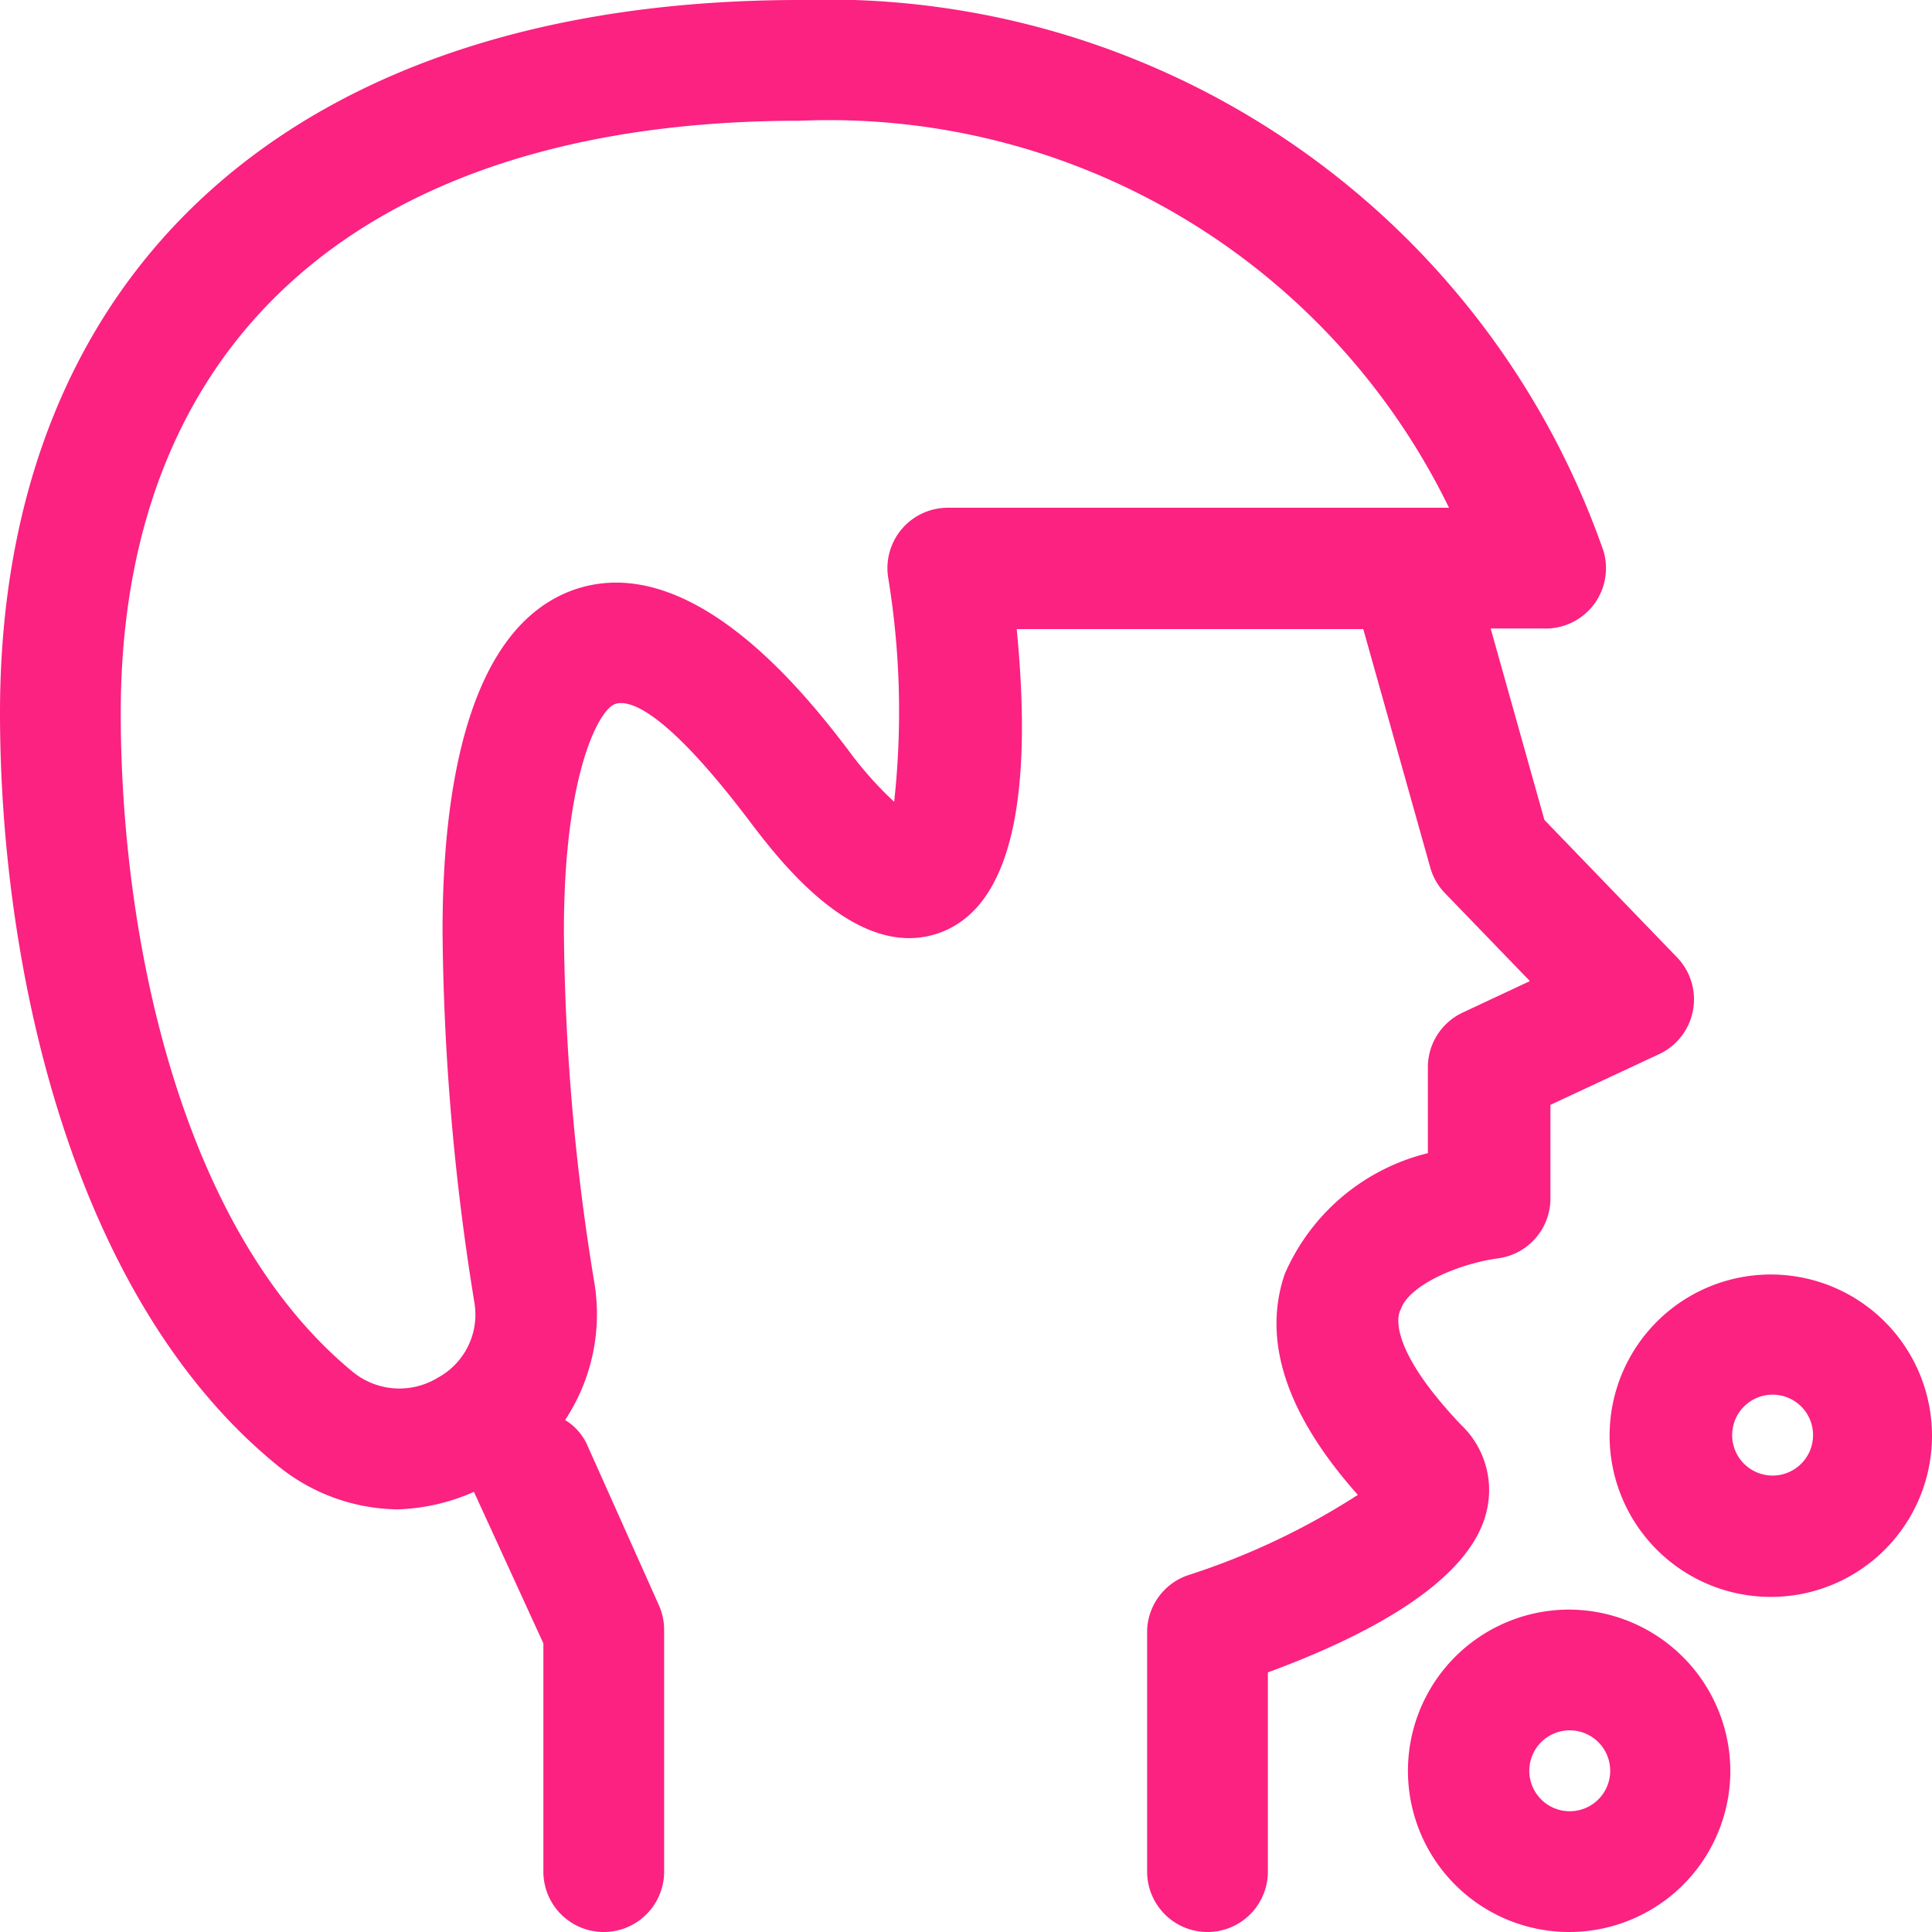
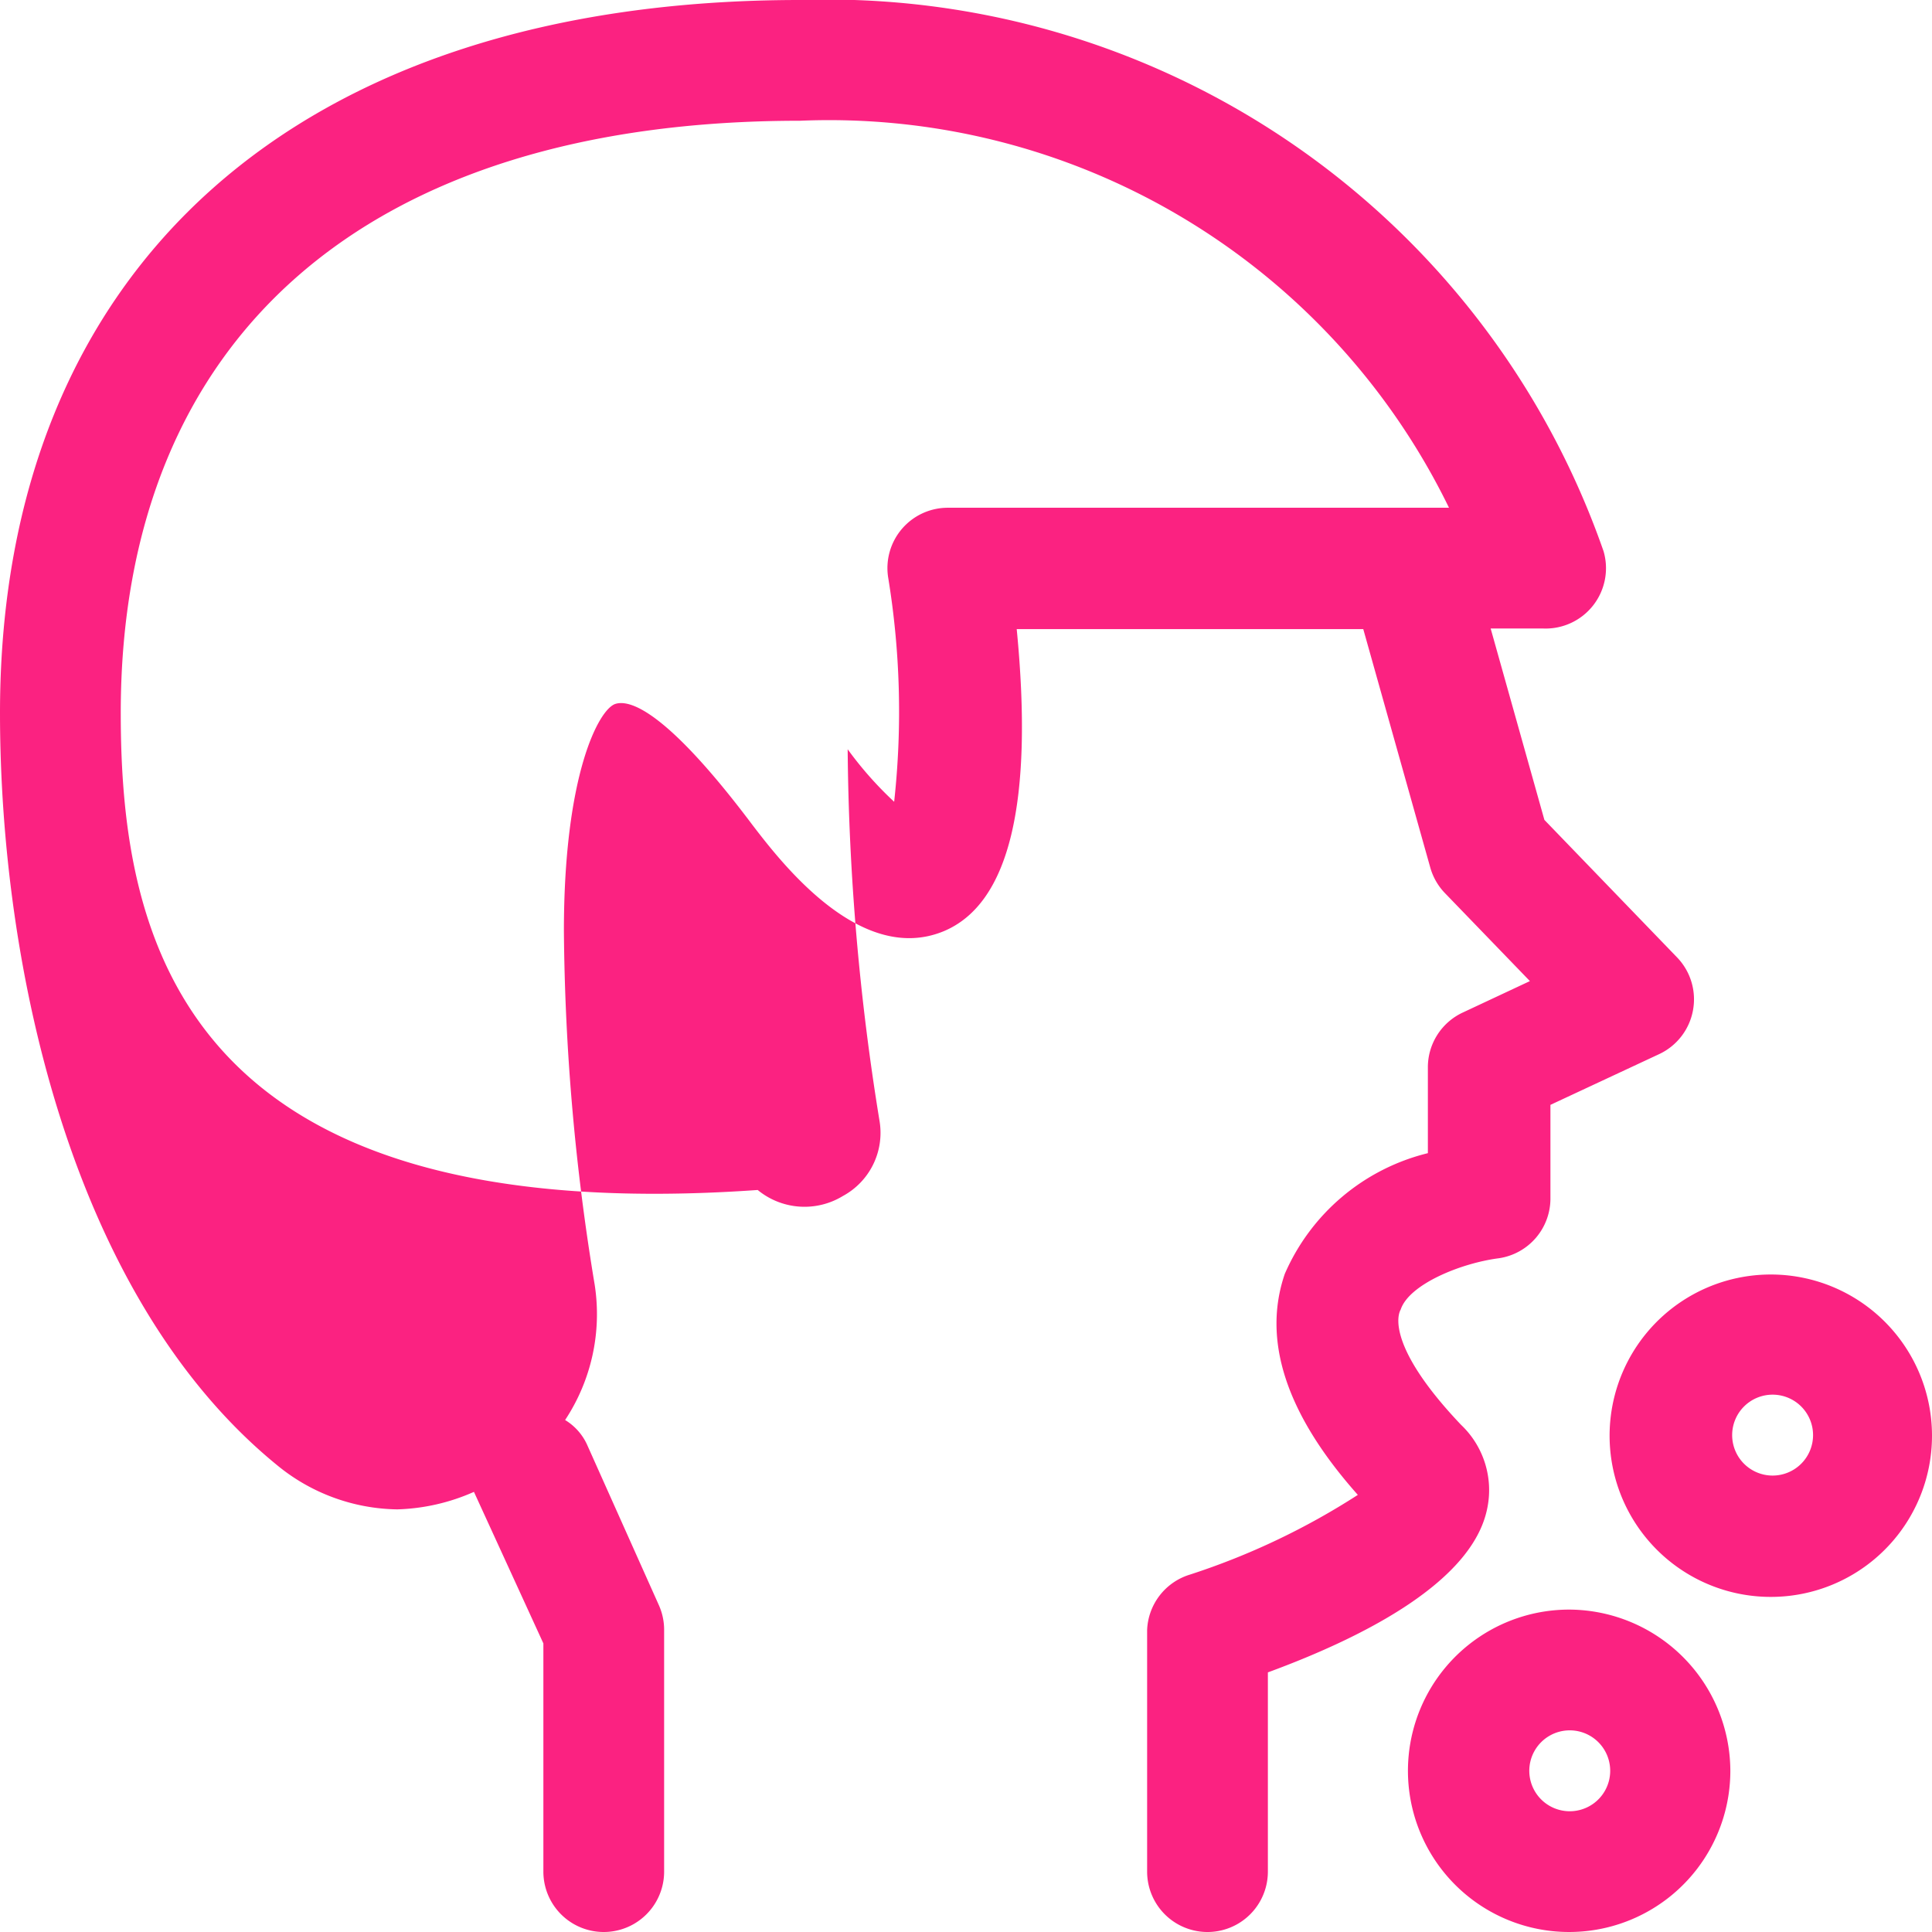
<svg xmlns="http://www.w3.org/2000/svg" viewBox="0 0 32 32">
  <title />
  <g id="cough">
-     <path d="M24.63,25a1.49,1.49,0,0,0-.43-1.4c-1.15-1.21-1.08-1.77-1-1.91.14-.42,1-.77,1.63-.85a1,1,0,0,0,.85-1V18.3l1.8-.84a1,1,0,0,0,.56-.72,1,1,0,0,0-.26-.88l-2.2-2.28-.89-3.17h.87a1,1,0,0,0,1-1.28A13.62,13.62,0,0,0,13.25,0C4.94,0,0,4.42,0,11.81,0,16,1.18,21.48,4.58,24.26a3.2,3.2,0,0,0,2,.74,3.36,3.36,0,0,0,1.27-.29s0,0,0,0L9,27.22V31a1,1,0,0,0,2,0V27a1,1,0,0,0-.09-.42L9.72,23.92a.93.93,0,0,0-.36-.4,3.18,3.18,0,0,0,.49-2.24,37.37,37.37,0,0,1-.51-5.86c0-2.6.58-3.67.85-3.76s.91.19,2.27,2c.49.64,1.8,2.34,3.18,1.76,1.08-.46,1.48-2.13,1.2-5h5.74l1.11,3.95a1,1,0,0,0,.24.42l1.41,1.46-1.11.52a1,1,0,0,0-.58.9V19.1a3.49,3.49,0,0,0-2.37,2c-.37,1.08,0,2.3,1.21,3.66a11.9,11.9,0,0,1-2.78,1.32A1,1,0,0,0,19,27v4a1,1,0,0,0,2,0V27.7C22.66,27.09,24.38,26.18,24.63,25ZM15.71,8.41a1,1,0,0,0-1,1.15,13.72,13.72,0,0,1,.1,3.72,6,6,0,0,1-.77-.87c-.63-.82-2.54-3.31-4.51-2.65-1.82.62-2.2,3.42-2.2,5.66a40.08,40.08,0,0,0,.53,6.17,1.19,1.19,0,0,1-.61,1.23,1.22,1.22,0,0,1-1.41-.1C3,20.38,2,15.55,2,11.81,2,5.58,6.08,2,13.25,2A11.42,11.42,0,0,1,24,8.41Zm13.65,12.7A2.67,2.67,0,1,0,32,23.77,2.67,2.67,0,0,0,29.36,21.11Zm0,3.33a.67.67,0,1,1,.67-.67A.67.67,0,0,1,29.36,24.44ZM26,26.66a2.67,2.67,0,1,0,2.66,2.67A2.68,2.68,0,0,0,26,26.66ZM26,30a.67.67,0,0,1,0-1.34A.67.67,0,0,1,26,30Z" fill="#fb2281" opacity="1" original-fill="#000000" />
+     <path d="M24.63,25a1.49,1.49,0,0,0-.43-1.4c-1.15-1.21-1.08-1.77-1-1.91.14-.42,1-.77,1.63-.85a1,1,0,0,0,.85-1V18.3l1.8-.84a1,1,0,0,0,.56-.72,1,1,0,0,0-.26-.88l-2.2-2.28-.89-3.17h.87a1,1,0,0,0,1-1.28A13.62,13.62,0,0,0,13.25,0C4.94,0,0,4.42,0,11.81,0,16,1.18,21.48,4.58,24.26a3.2,3.2,0,0,0,2,.74,3.36,3.36,0,0,0,1.27-.29s0,0,0,0L9,27.22V31a1,1,0,0,0,2,0V27a1,1,0,0,0-.09-.42L9.72,23.92a.93.93,0,0,0-.36-.4,3.18,3.18,0,0,0,.49-2.24,37.37,37.37,0,0,1-.51-5.86c0-2.6.58-3.67.85-3.76s.91.19,2.27,2c.49.64,1.8,2.34,3.18,1.76,1.08-.46,1.48-2.13,1.2-5h5.74l1.11,3.95a1,1,0,0,0,.24.42l1.41,1.46-1.11.52a1,1,0,0,0-.58.9V19.1a3.49,3.49,0,0,0-2.37,2c-.37,1.08,0,2.3,1.21,3.66a11.9,11.9,0,0,1-2.78,1.32A1,1,0,0,0,19,27v4a1,1,0,0,0,2,0V27.7C22.66,27.09,24.38,26.18,24.63,25ZM15.71,8.41a1,1,0,0,0-1,1.15,13.72,13.72,0,0,1,.1,3.72,6,6,0,0,1-.77-.87a40.08,40.08,0,0,0,.53,6.17,1.19,1.19,0,0,1-.61,1.23,1.22,1.22,0,0,1-1.41-.1C3,20.38,2,15.55,2,11.81,2,5.58,6.08,2,13.25,2A11.42,11.42,0,0,1,24,8.41Zm13.65,12.7A2.67,2.67,0,1,0,32,23.77,2.67,2.67,0,0,0,29.36,21.11Zm0,3.33a.67.67,0,1,1,.67-.67A.67.67,0,0,1,29.36,24.44ZM26,26.66a2.67,2.67,0,1,0,2.66,2.67A2.68,2.68,0,0,0,26,26.66ZM26,30a.67.67,0,0,1,0-1.34A.67.67,0,0,1,26,30Z" fill="#fb2281" opacity="1" original-fill="#000000" />
  </g>
</svg>